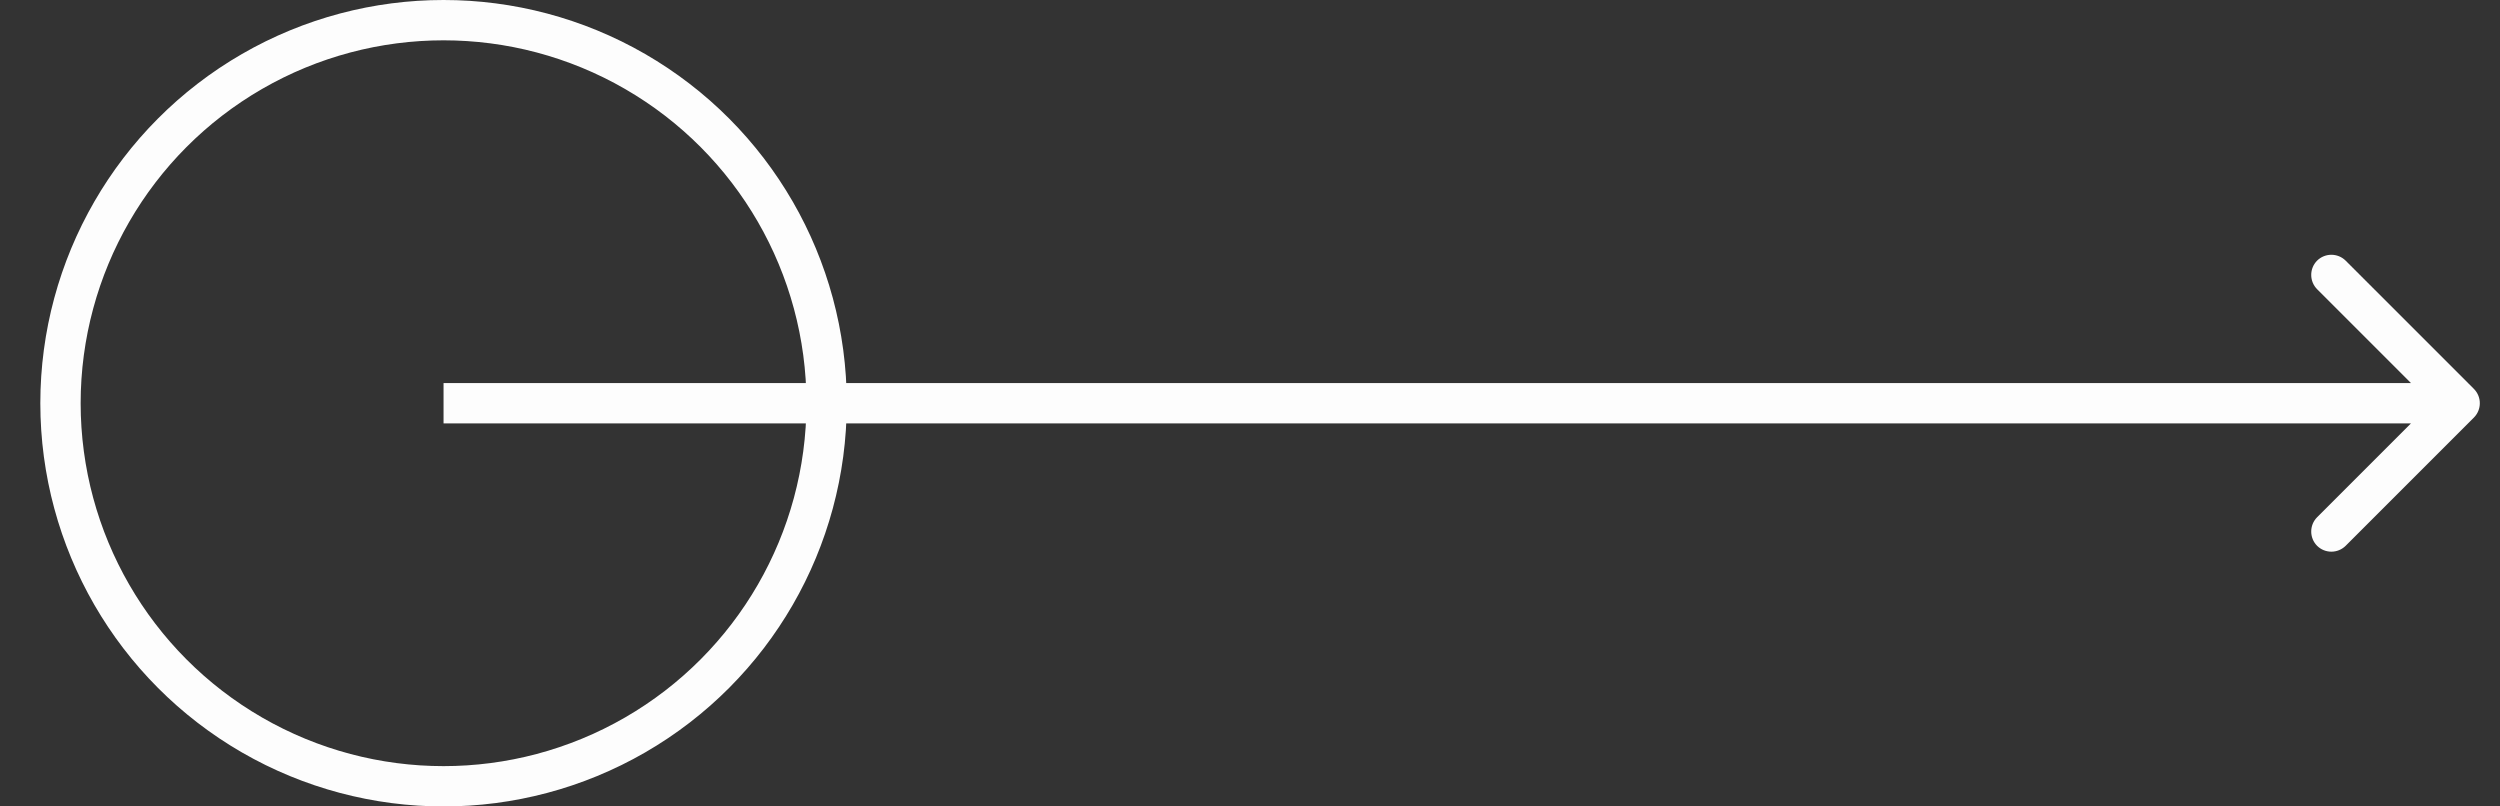
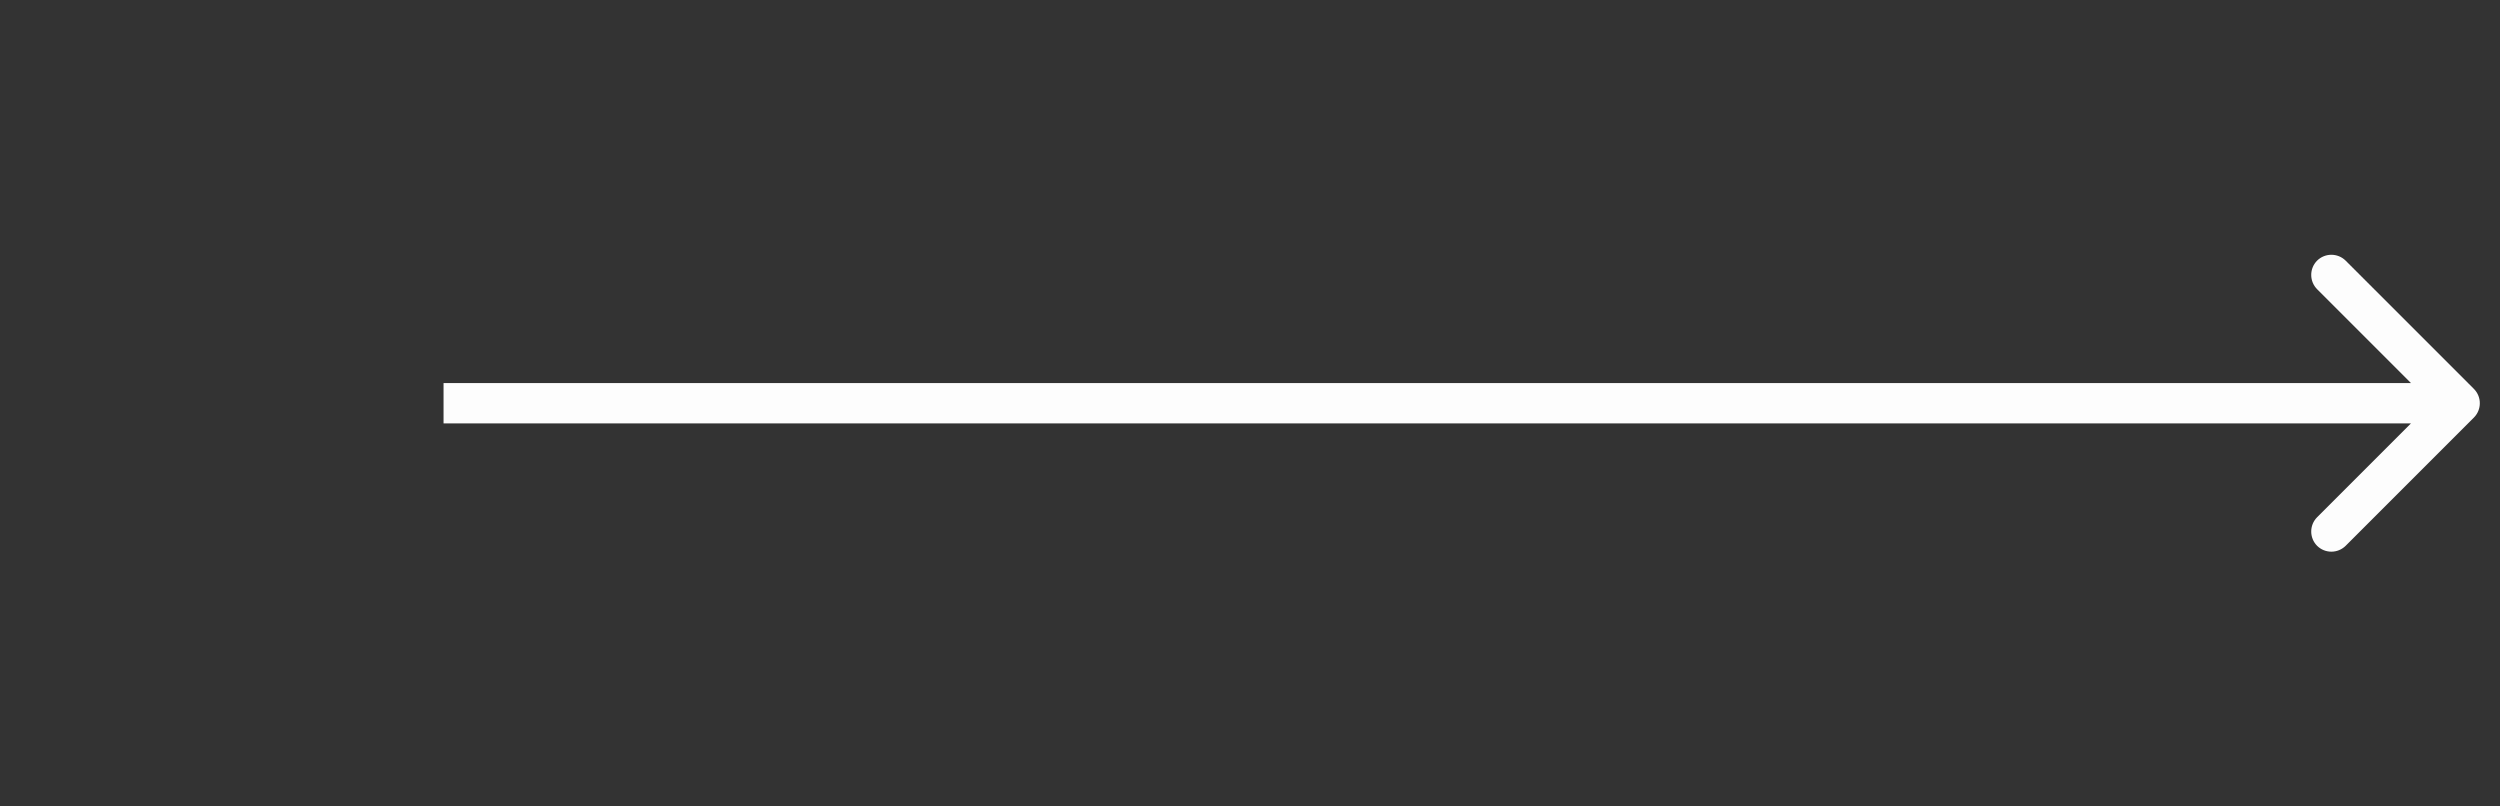
<svg xmlns="http://www.w3.org/2000/svg" width="31" height="10" viewBox="0 0 31 10" fill="none">
  <rect x="0" y="0" width="31" height="10" fill="#333333" stroke="none" />
  <g id="icon_arrow">
-     <circle id="Ellipse" cx="5.5" cy="5" r="4.75" stroke="#FDFDFD" stroke-width="0.5" />
    <path id="Arrow" d="M30.677 5.177C30.774 5.079 30.774 4.921 30.677 4.823L29.086 3.232C28.988 3.135 28.83 3.135 28.732 3.232C28.635 3.33 28.635 3.488 28.732 3.586L30.146 5L28.732 6.414C28.635 6.512 28.635 6.67 28.732 6.768C28.83 6.865 28.988 6.865 29.086 6.768L30.677 5.177ZM5.5 5.25H30.5V4.75H5.5V5.25Z" fill="#FDFDFD" />
  </g>
</svg>